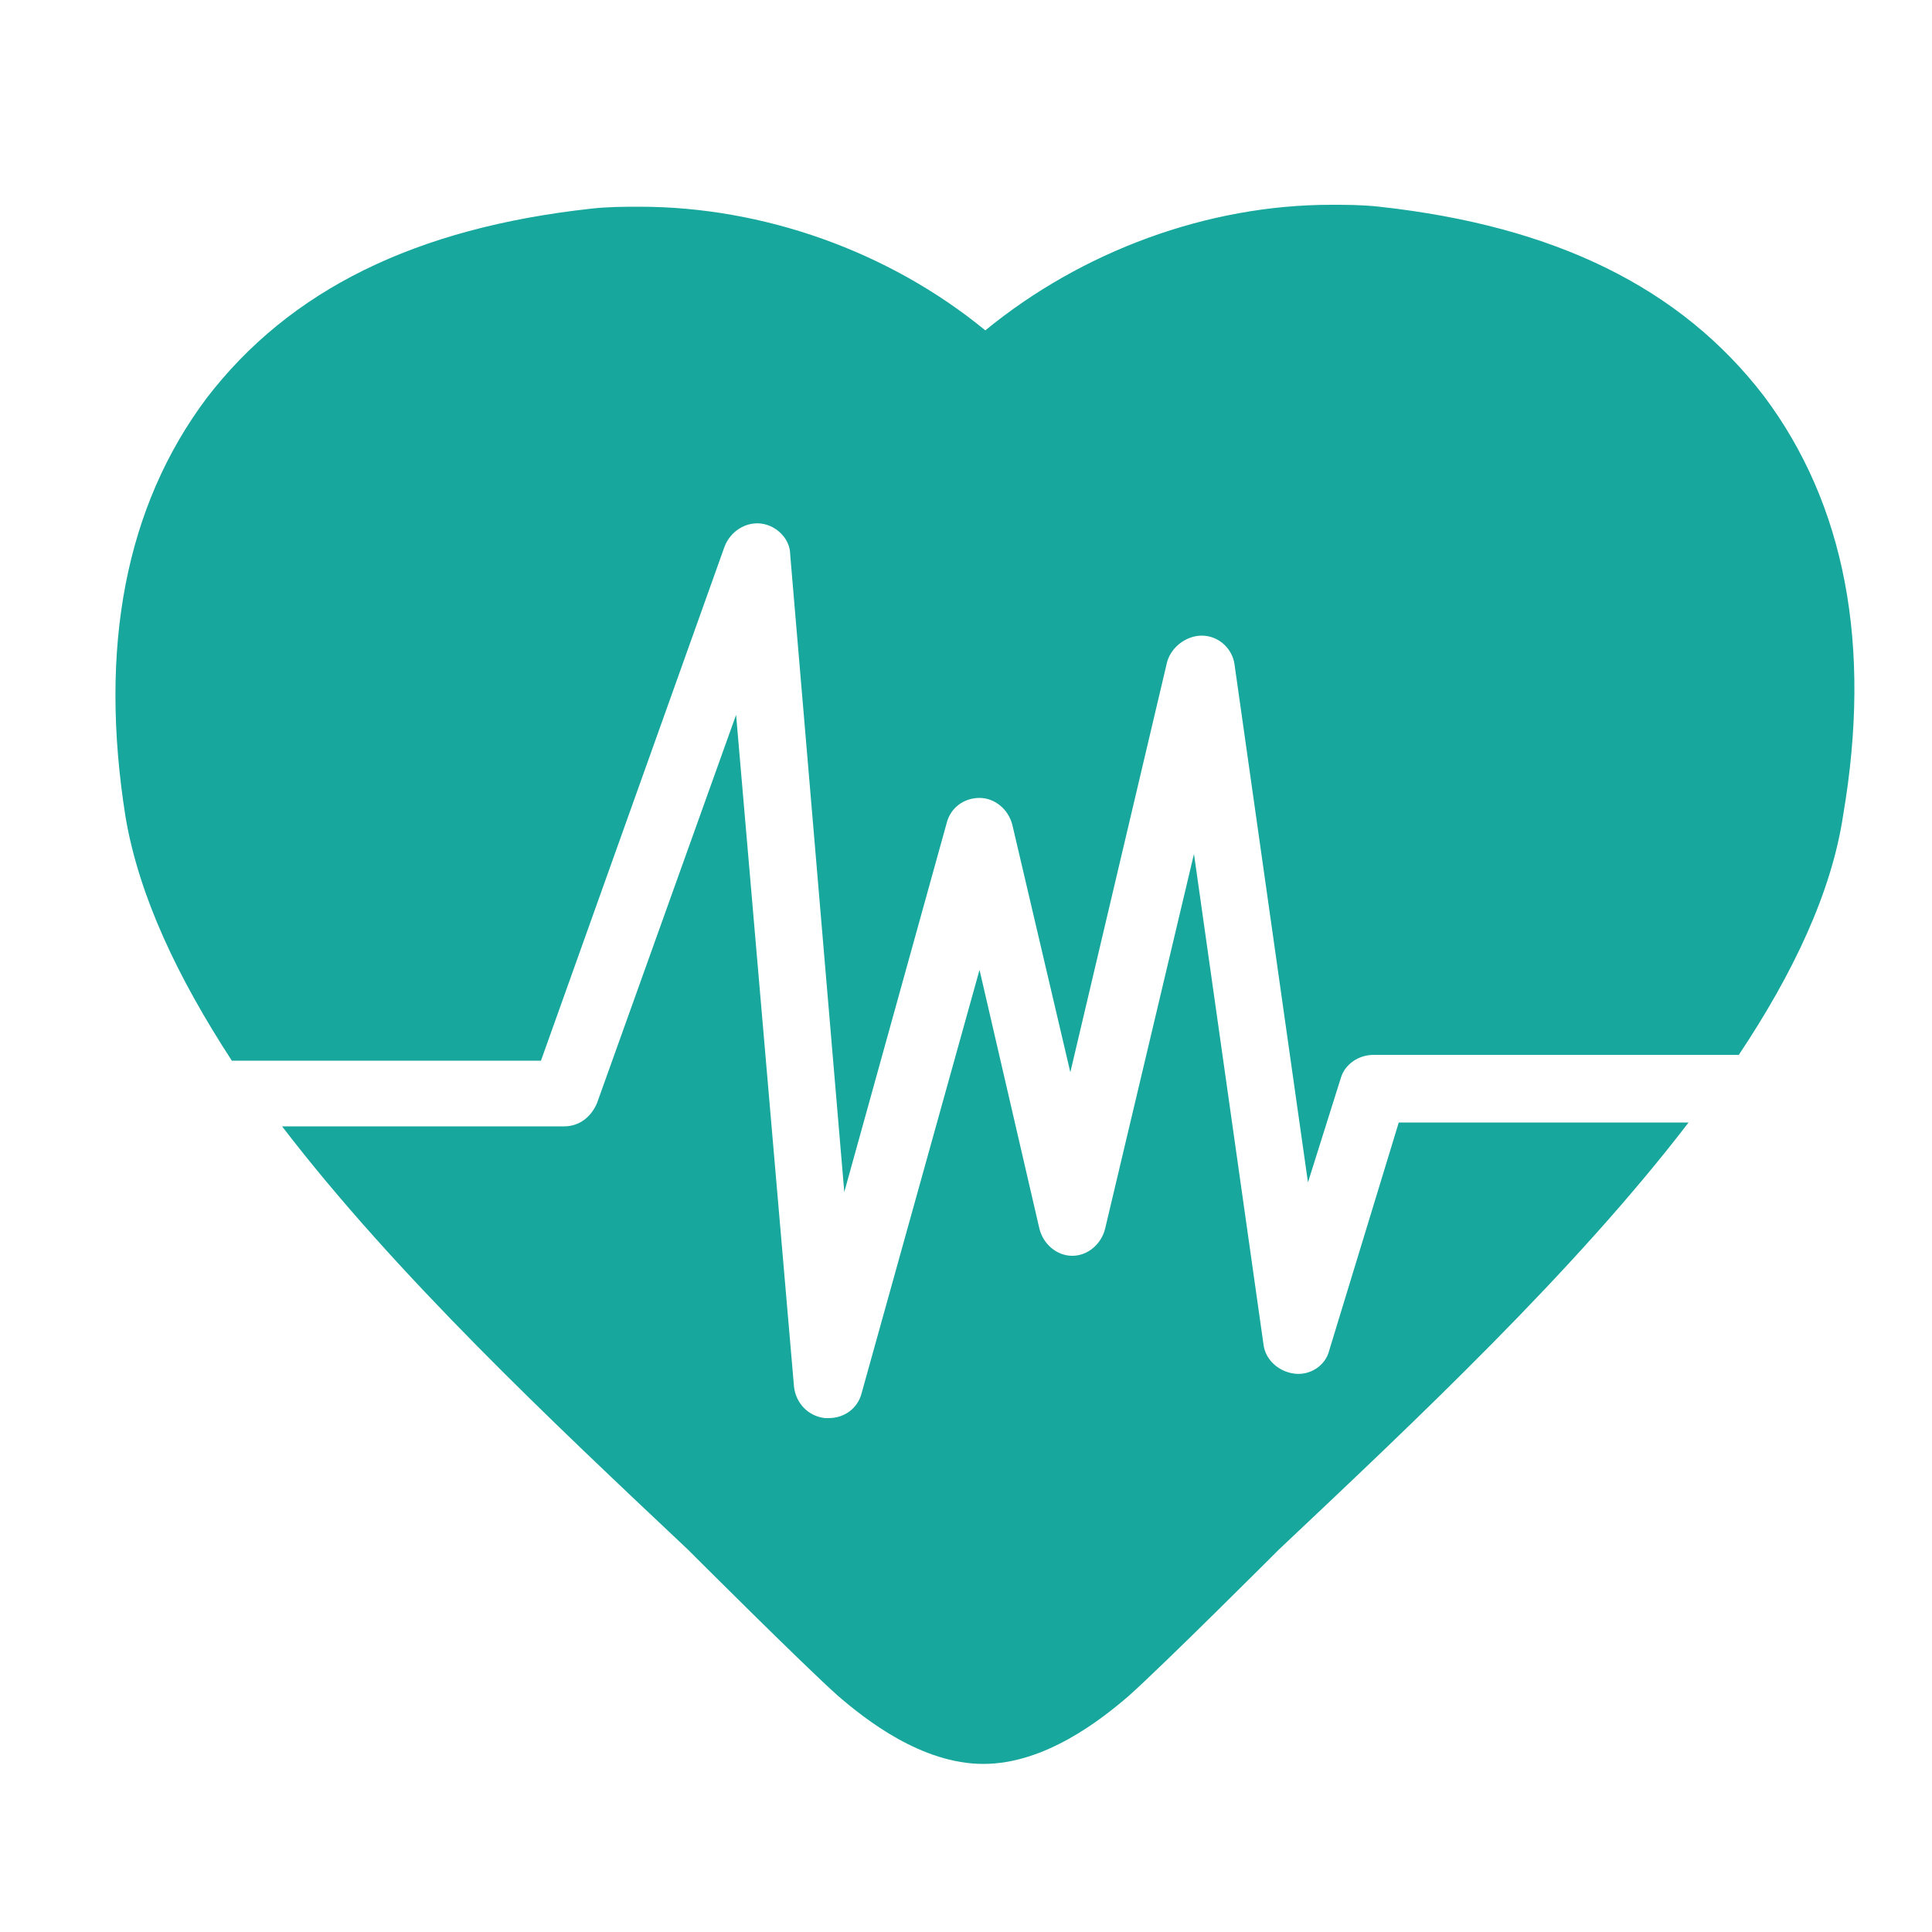
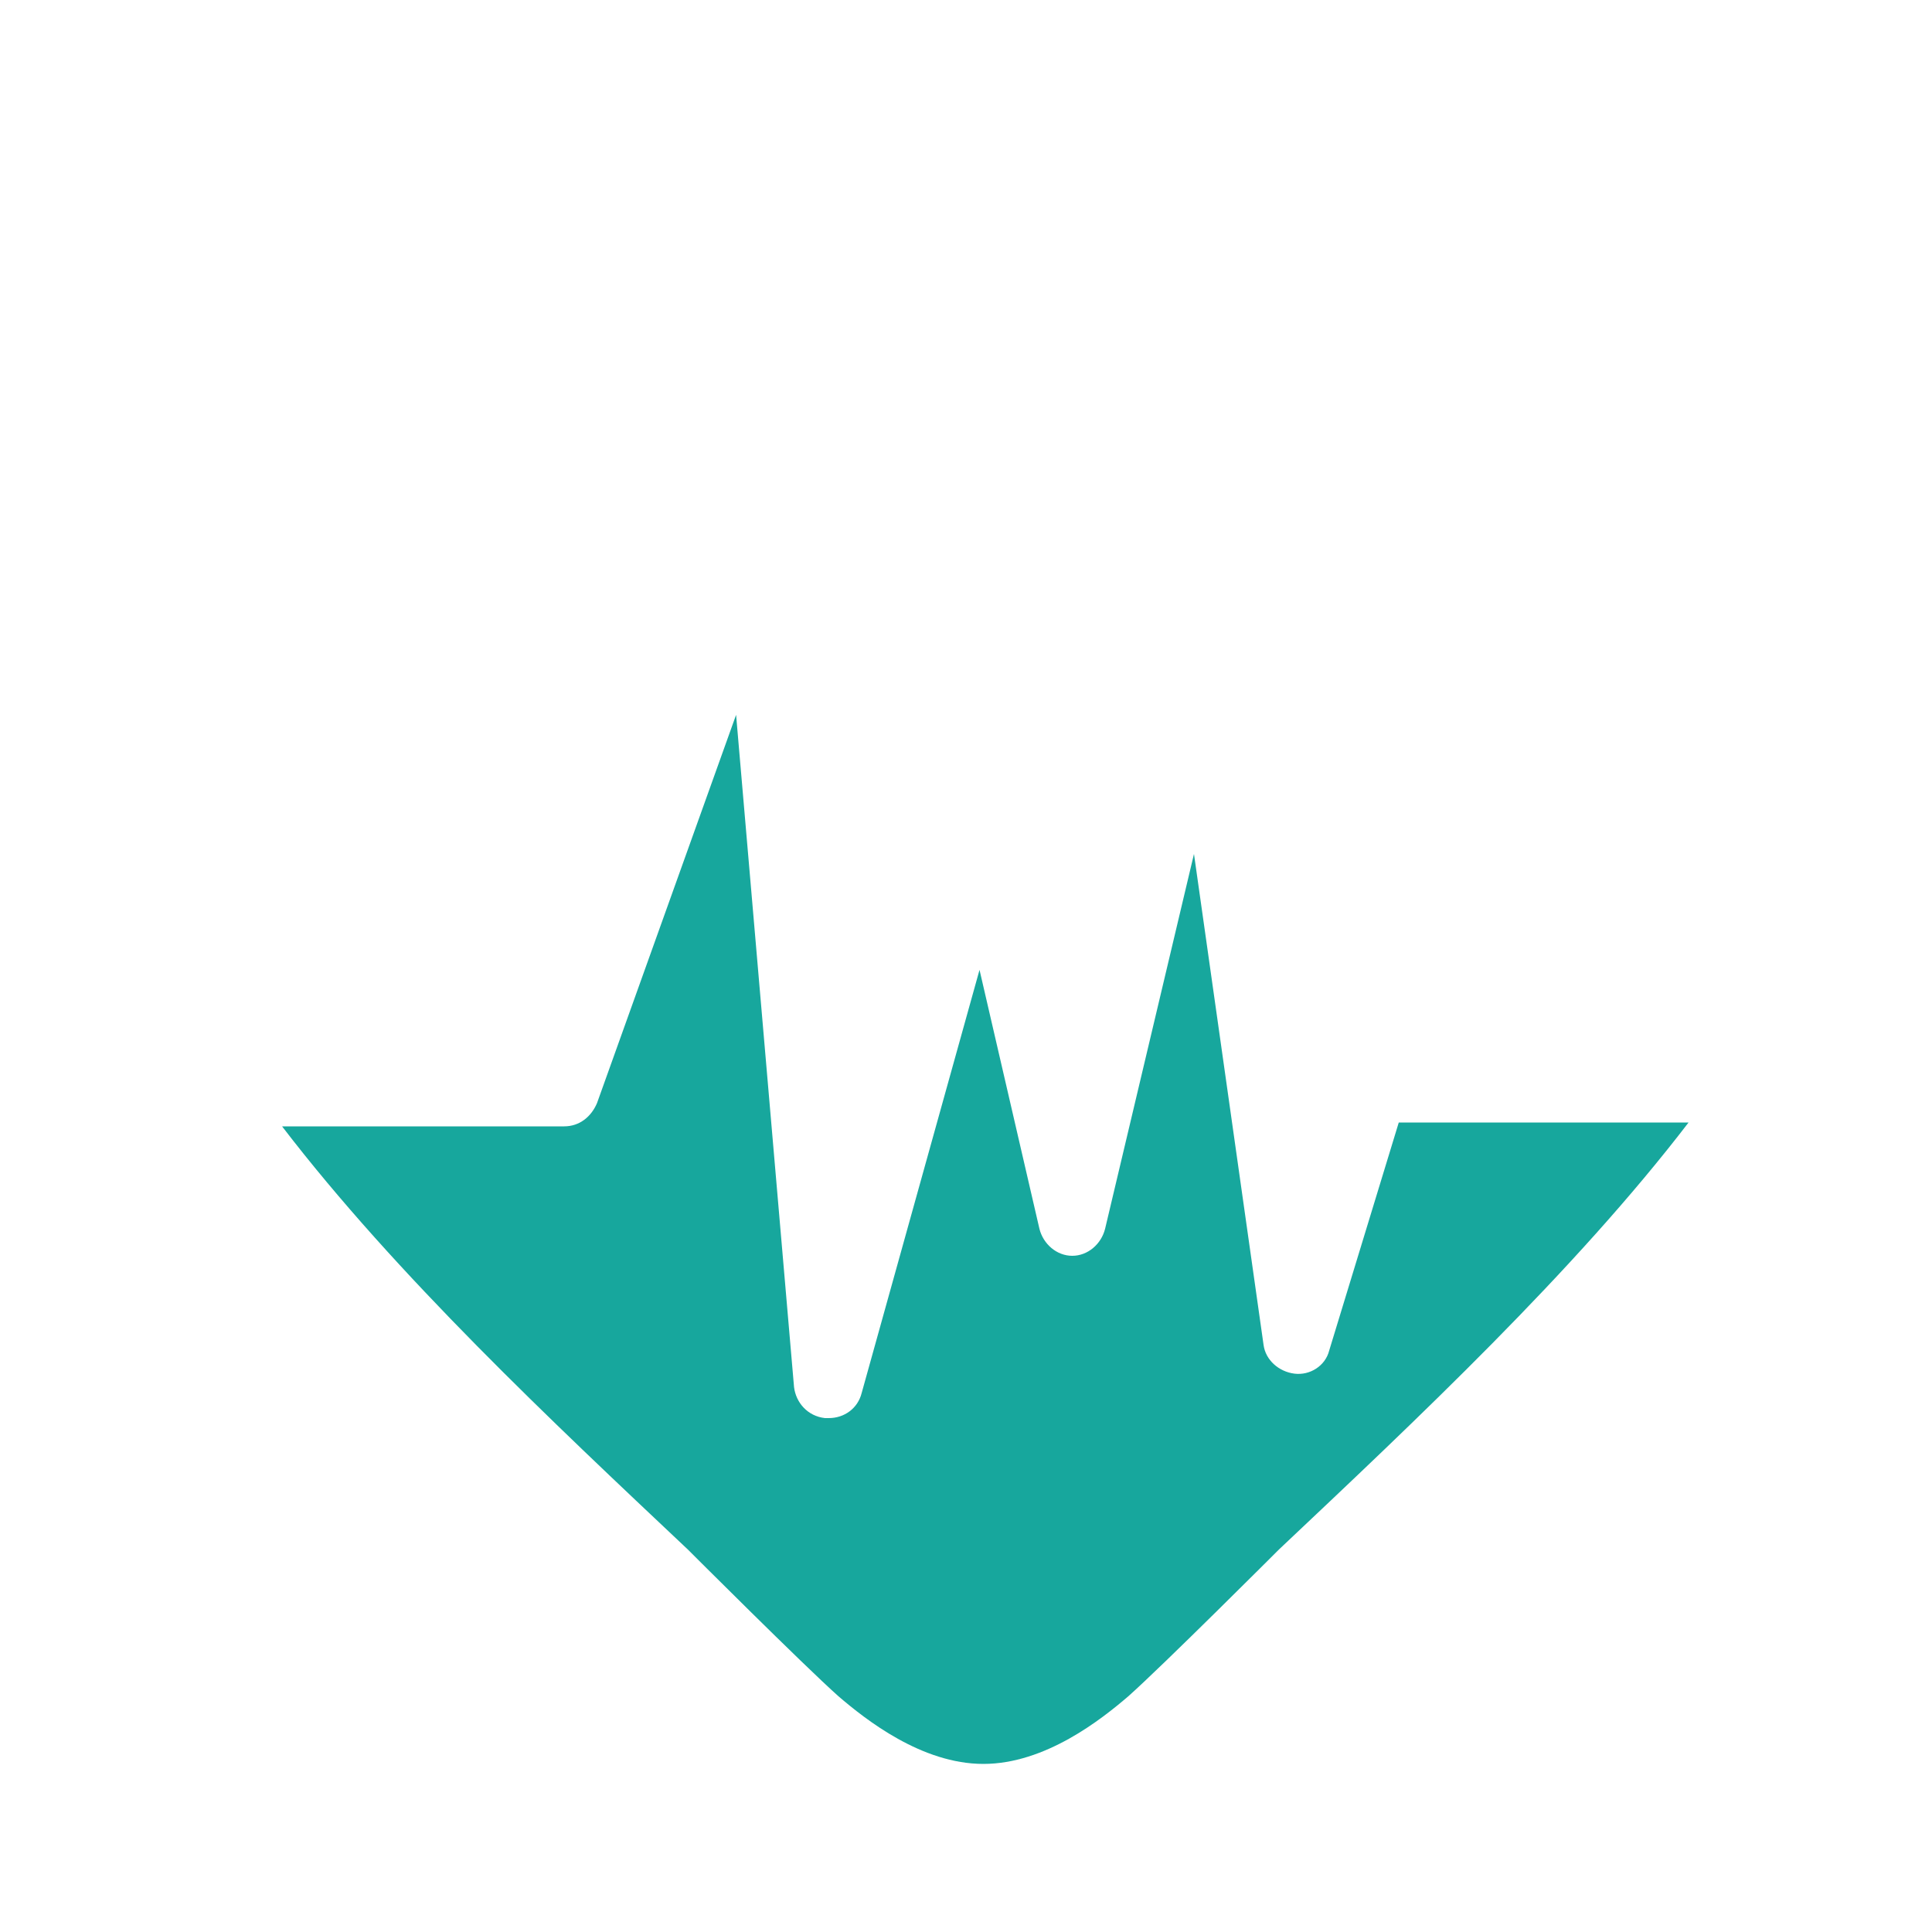
<svg xmlns="http://www.w3.org/2000/svg" width="200" height="200" fill="#17a79d" viewBox="0 0 100 100" x="0px" y="0px">
-   <path d="M91.3 20.5c-4.3-5.6-10.8-8.8-19.9-9.8-.9-.1-1.7-.1-2.5-.1-6.4 0-12.9 2.4-17.9 6.5-5-4.1-11.5-6.4-17.9-6.4-.8 0-1.6 0-2.5.1-9.1 1-15.6 4.2-19.9 9.8-4.2 5.6-5.6 12.9-4.2 21.7.7 4.1 2.7 8.3 5.5 12.6h16l9.5-26.6c.3-.8 1.1-1.3 1.9-1.2.8.1 1.5.8 1.5 1.6l2.8 33L49 42.6c.2-.8.9-1.3 1.7-1.3.8 0 1.5.6 1.7 1.4l3 12.8 5-21.2c.2-.8 1-1.4 1.8-1.4.9 0 1.6.7 1.7 1.5l3.8 26.8 1.7-5.4c.2-.7.9-1.2 1.7-1.2H90c2.8-4.2 4.8-8.4 5.4-12.4 1.5-8.8.1-16.1-4.1-21.7z" />
  <path d="M68.8 69.9c-.2.8-1 1.3-1.8 1.2-.8-.1-1.5-.7-1.6-1.5l-3.6-25.4-4.6 19.4c-.2.8-.9 1.4-1.7 1.4-.8 0-1.5-.6-1.7-1.4l-3.1-13.4-6.1 21.9c-.2.8-.9 1.3-1.7 1.3h-.2c-.9-.1-1.5-.8-1.6-1.6l-3-34.8-7.2 20.1c-.3.7-.9 1.2-1.7 1.2H14.6c5.9 7.7 14 15.3 21 21.9 0 0 6 6 7.8 7.6 1.4 1.2 4.3 3.5 7.5 3.5s6.1-2.3 7.5-3.5c1.8-1.6 7.8-7.6 7.8-7.6 7.1-6.7 15.3-14.4 21.2-22.1h-15l-3.6 11.8z" />
</svg>